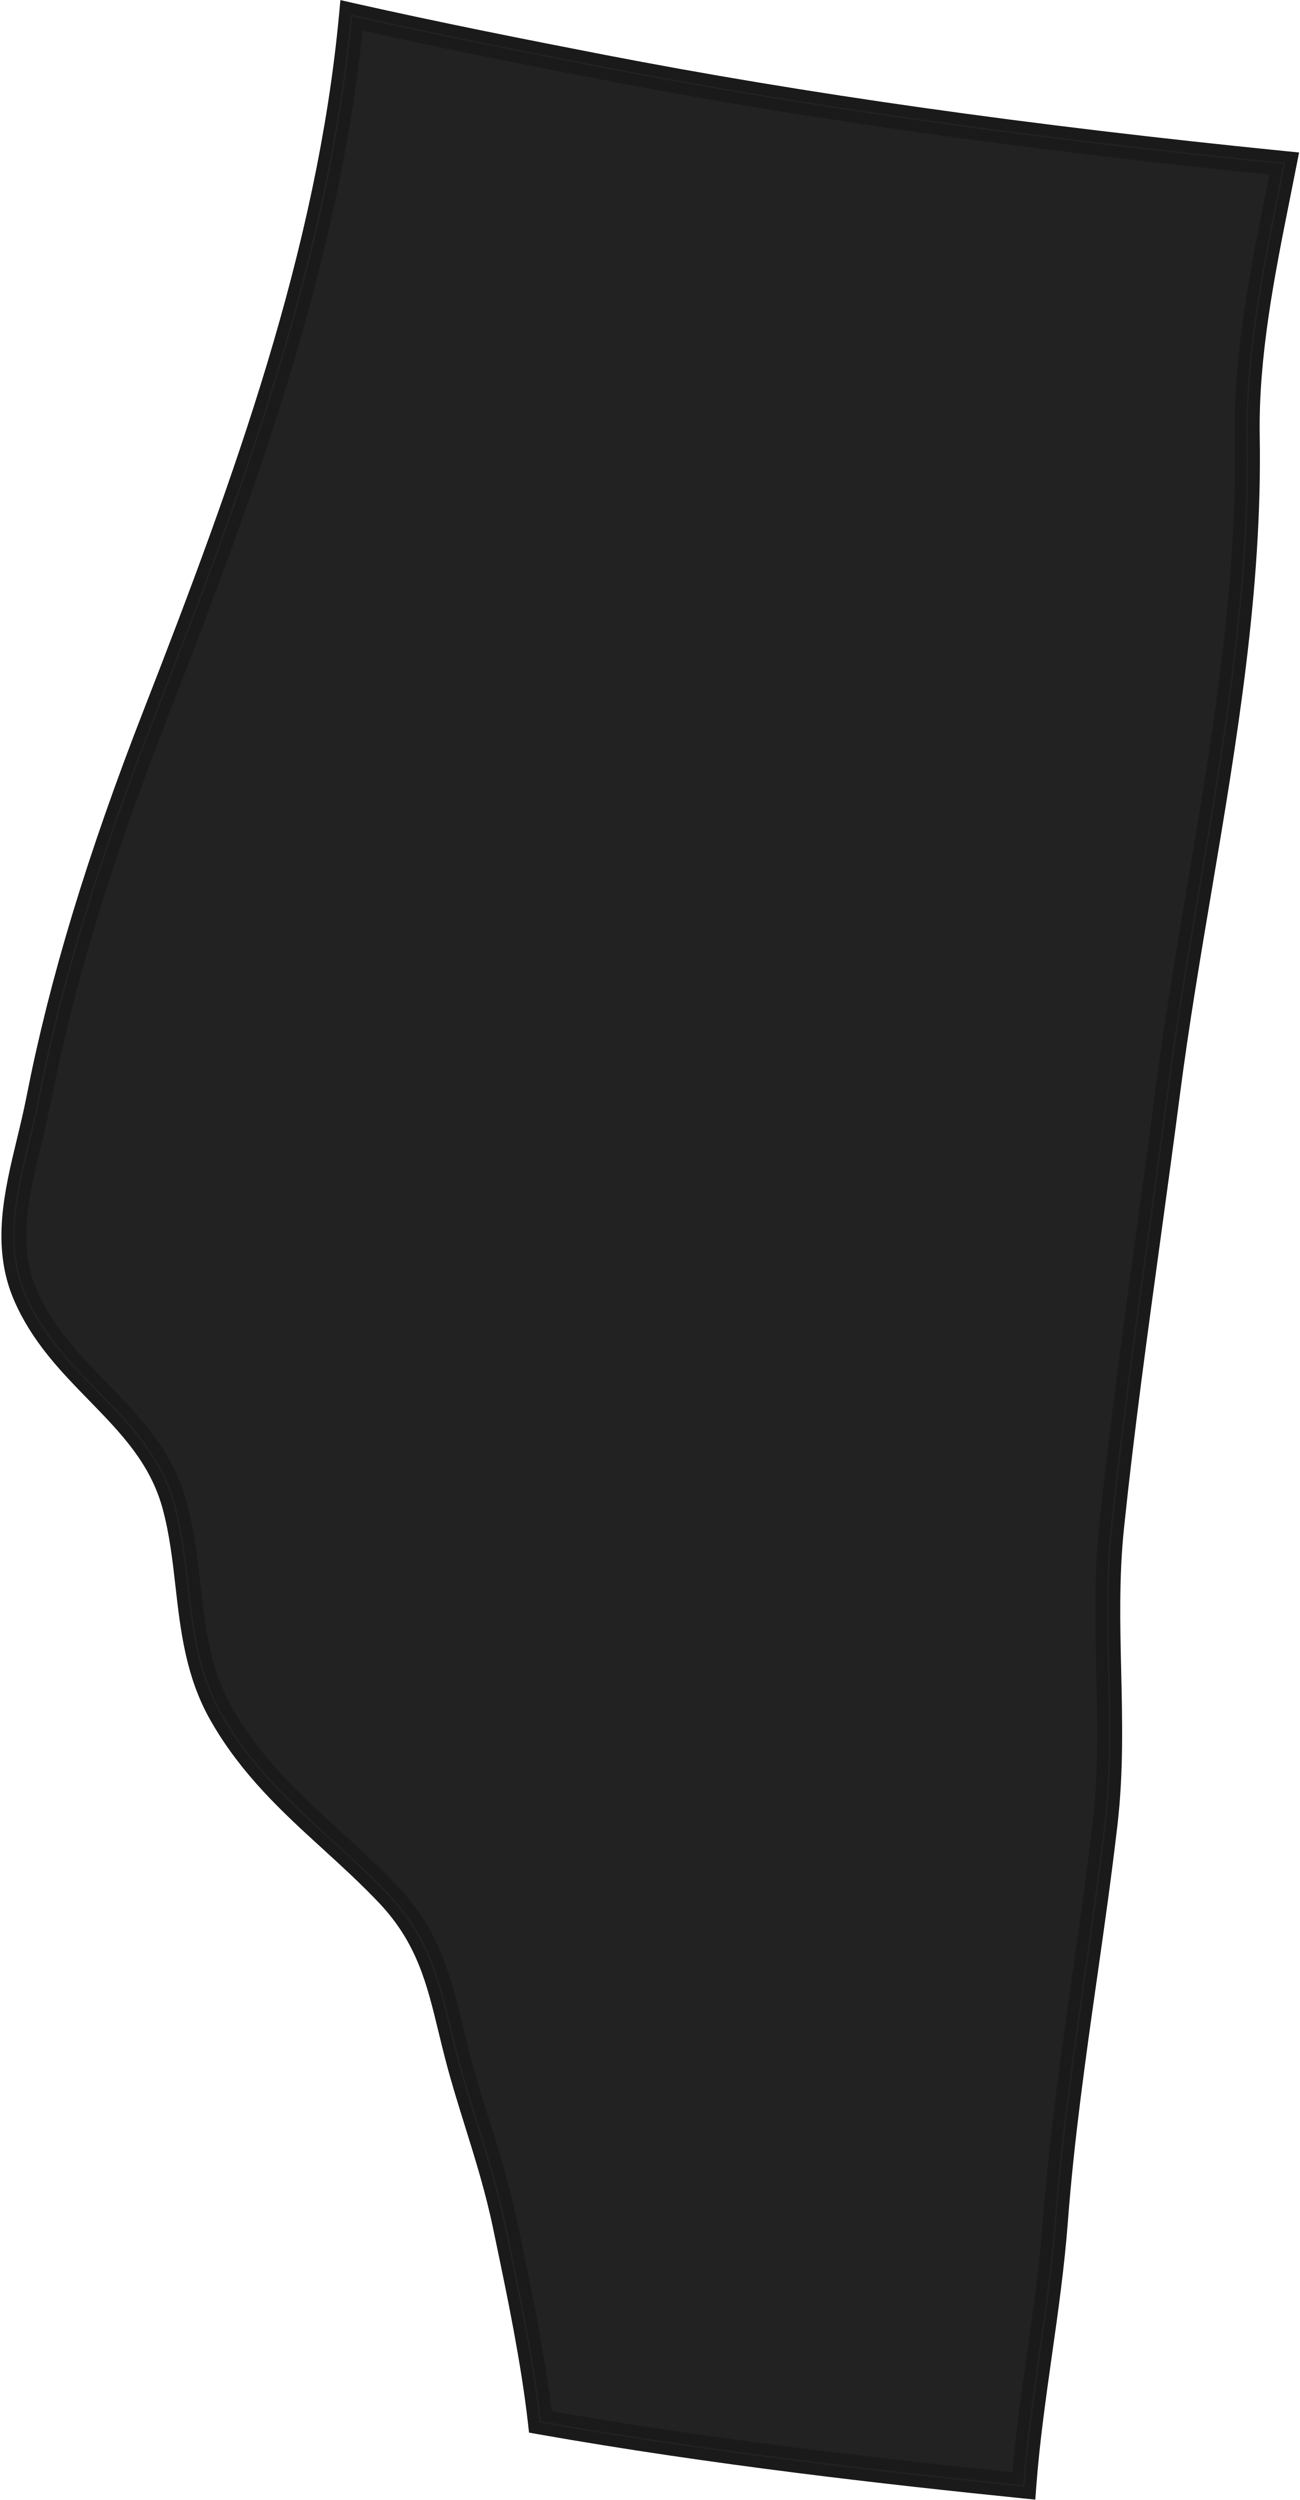
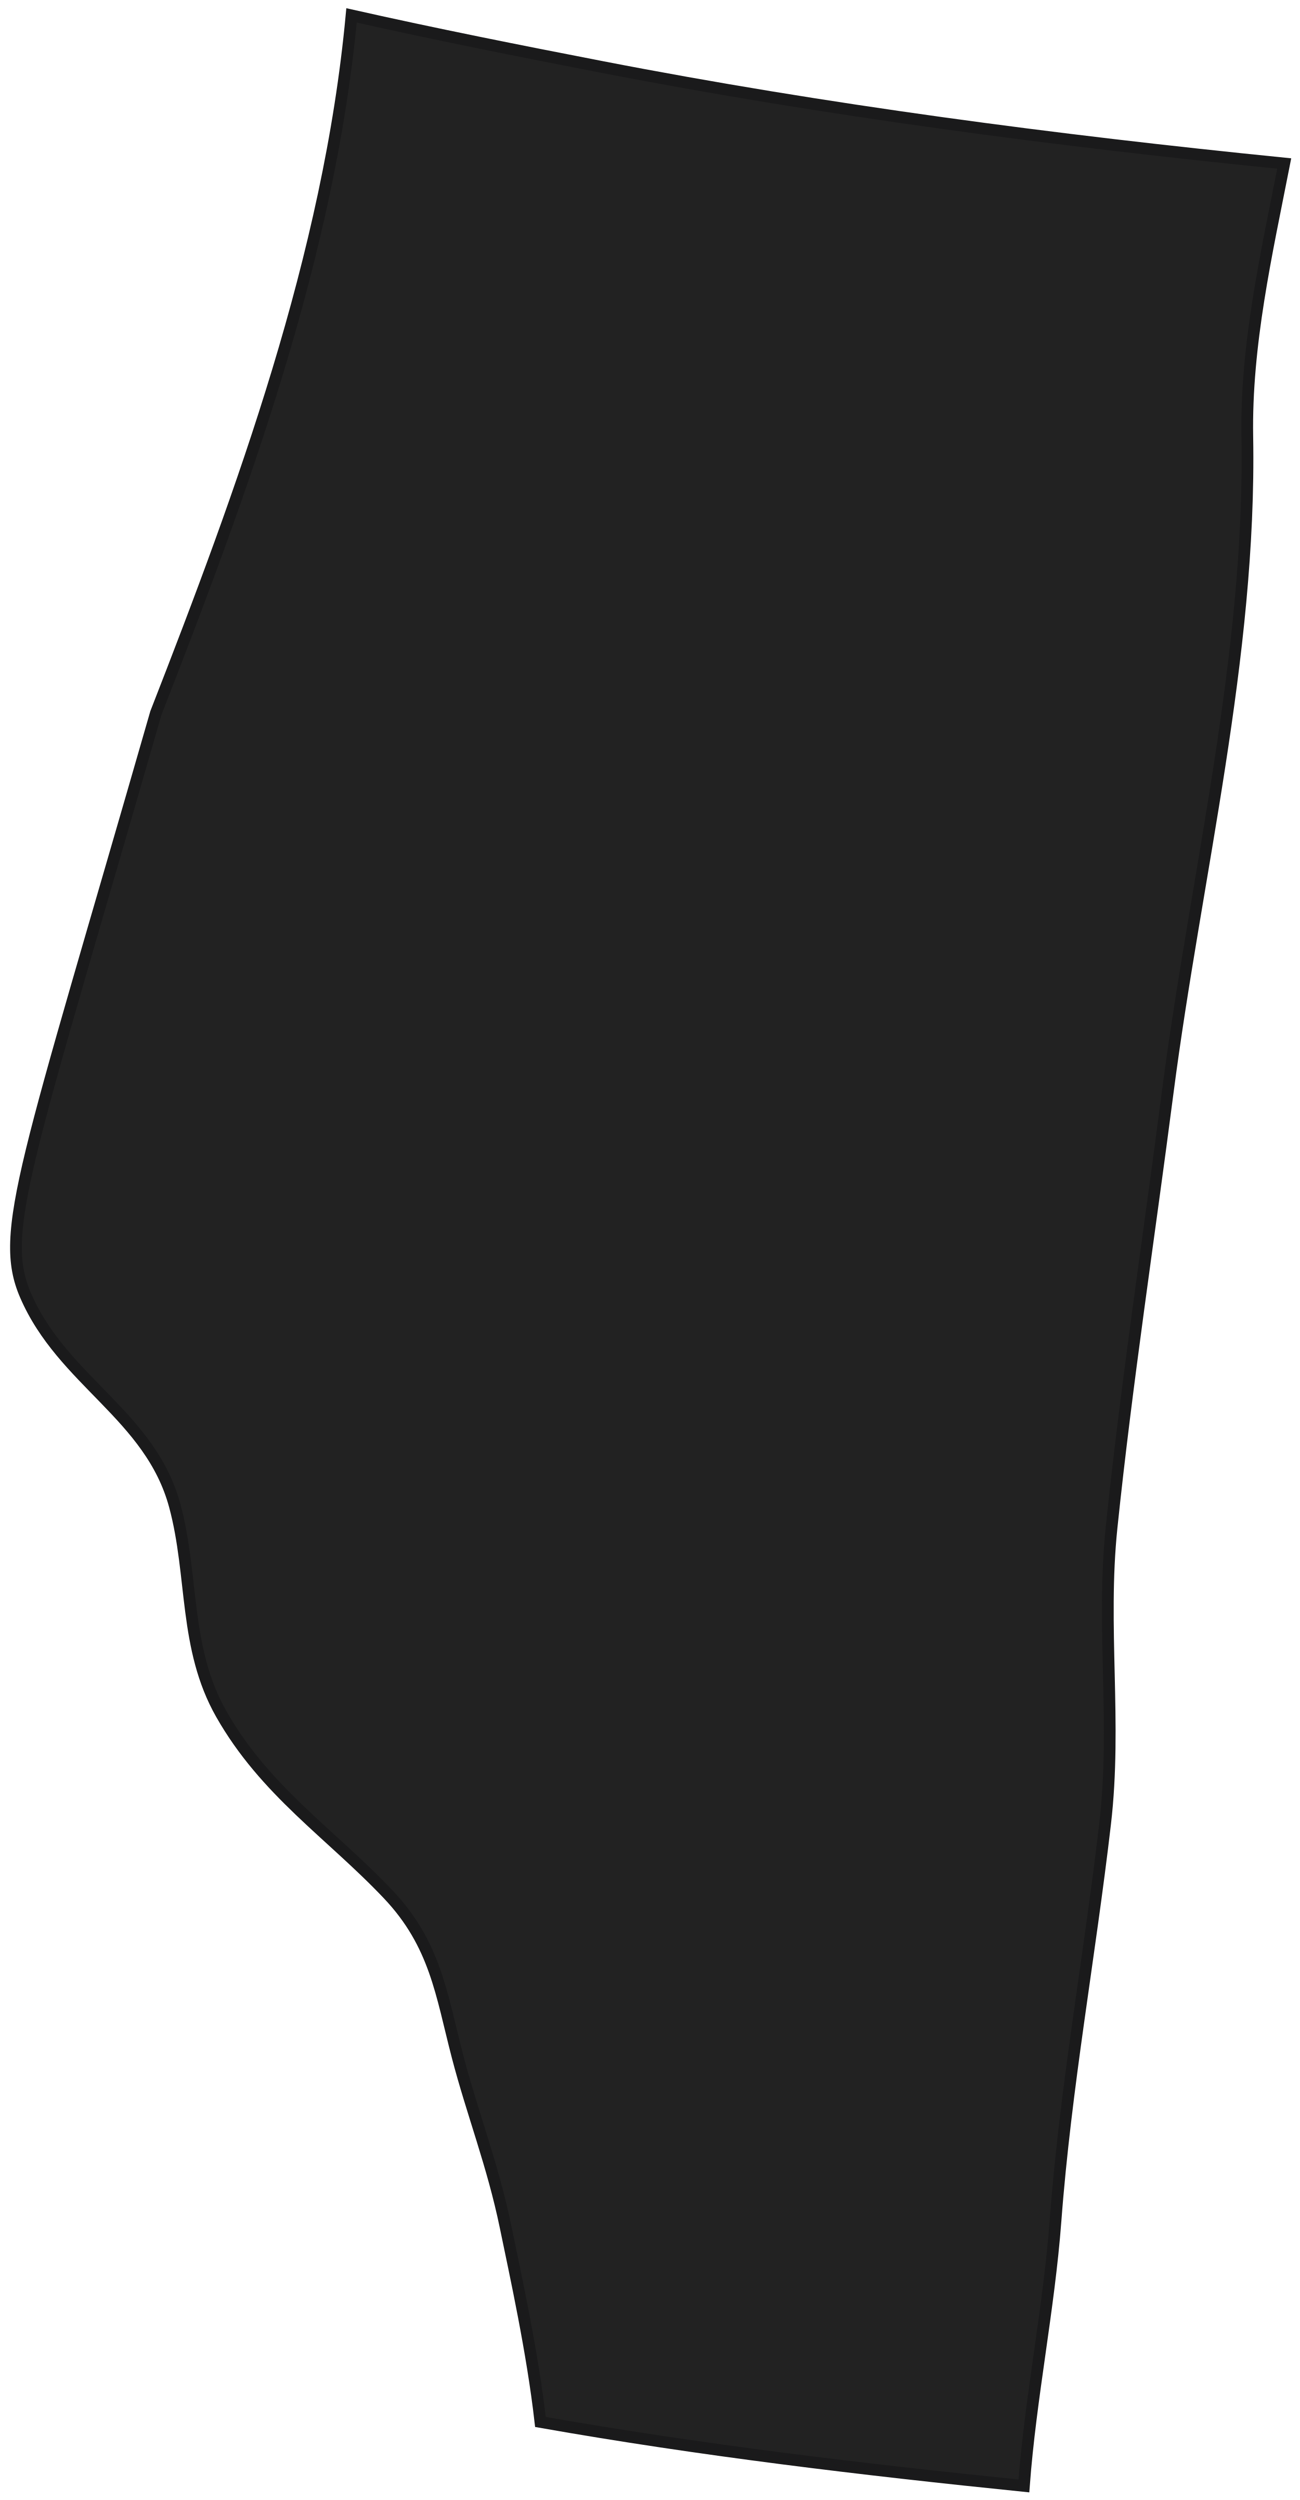
<svg xmlns="http://www.w3.org/2000/svg" width="357" height="686" viewBox="0 0 357 686" fill="none">
-   <path d="M303.484 500.416C306.708 472.674 302.403 446.496 305.26 419.094C309.367 379.675 315.529 339.371 320.657 299.829C328.411 240.122 343.584 180.374 342.53 119.823C342.095 94.632 347.767 69.807 352.67 44.867C289.692 38.549 226.726 30.279 165.326 18.377C142.739 13.997 119.67 9.427 96.539 4.224C90.377 70.154 66.702 134.432 42.81 195.656C29.214 230.505 17.768 265.157 10.593 301.809C7.015 320.063 -0.466 338.12 7.001 355.415C17.19 379.008 41.293 388.319 48.013 413.225C53.188 432.418 50.468 452.209 60.758 470.314C72.803 491.52 90.778 503.129 106.564 519.772C119.588 533.503 121.213 547.29 125.621 564.211C129.722 579.949 135.333 594.068 138.835 611.044C141.583 624.347 146.228 645.383 148.411 664.596C192.272 672.336 236.649 677.62 281.177 682.15C282.999 657.706 288.018 633.855 289.855 609.445C292.609 572.78 299.234 536.993 303.484 500.416Z" fill="#222222" stroke="#1A1A1B" stroke-width="3.219" stroke-miterlimit="10" />
-   <path d="M282.828 684.143L280.972 683.959C244.327 680.225 196.114 674.859 148.084 666.385L146.744 666.147L146.594 664.8C144.676 647.994 140.881 629.829 138.113 616.56L137.039 611.411C134.964 601.345 132.094 592.143 129.313 583.241C127.442 577.242 125.504 571.039 123.845 564.674C123.185 562.116 122.579 559.641 121.995 557.219C118.764 543.869 115.969 532.348 105.23 521.024C100.238 515.76 94.94 510.924 89.811 506.245C78.848 496.247 67.51 485.909 59.165 471.212C52.568 459.602 51.167 447.211 49.8 435.22C48.991 428.127 48.161 420.788 46.25 413.701C42.748 400.718 34.402 392.176 25.575 383.117C17.991 375.35 10.156 367.311 5.328 356.143C-0.8 341.942 2.77 327.197 6.212 312.935C7.137 309.12 8.055 305.298 8.81 301.469C15.155 269.041 25.425 235.212 41.115 195.01C65.899 131.494 88.648 69.087 94.722 4.061L94.912 2L96.925 2.456C120.893 7.856 144.976 12.589 165.658 16.609C220.979 27.328 282.209 35.985 352.846 43.072L354.826 43.27L352.744 53.77C348.419 75.364 343.95 97.686 344.331 119.803C345.059 161.637 337.986 203.634 331.13 244.251C328.043 262.559 324.853 281.487 322.445 300.074C320.779 312.929 318.997 325.858 317.229 338.814C313.59 365.304 309.822 392.706 307.054 419.292C305.673 432.527 305.986 445.762 306.286 458.569C306.605 472.191 306.939 486.29 305.272 500.641C303.64 514.692 301.627 528.838 299.675 542.515C296.56 564.408 293.343 587.049 291.643 609.595C290.718 621.837 288.983 634.113 287.297 645.988C285.617 657.849 283.876 670.112 282.964 682.299L282.828 684.143ZM150.043 663.039C196.705 671.214 243.484 676.471 279.489 680.157C280.441 668.466 282.101 656.788 283.706 645.464C285.379 633.644 287.113 621.436 288.025 609.309C289.732 586.641 292.962 563.946 296.091 541.992C298.036 528.328 300.042 514.209 301.674 500.198C303.307 486.106 302.98 472.137 302.661 458.637C302.354 445.721 302.042 432.364 303.443 418.904C306.224 392.264 309.992 364.835 313.631 338.31C315.413 325.368 317.188 312.439 318.854 299.598C321.282 280.95 324.472 261.981 327.567 243.645C334.388 203.192 341.441 161.365 340.72 119.857C340.339 97.352 344.841 74.834 349.201 53.056L350.507 46.48C280.598 39.42 219.891 30.81 164.978 20.166C144.847 16.255 121.505 11.671 98.156 6.448C91.75 71.209 69.129 133.222 44.502 196.323C28.9 236.32 18.692 269.945 12.38 302.156C11.618 306.046 10.687 309.916 9.748 313.779C6.293 328.095 3.022 341.609 8.674 354.701C13.23 365.257 20.841 373.051 28.186 380.58C36.96 389.564 46.026 398.861 49.766 412.749C51.745 420.108 52.596 427.582 53.418 434.819C54.792 446.966 56.098 458.453 62.335 469.423C70.394 483.611 81.018 493.302 92.267 503.565C97.442 508.292 102.795 513.168 107.875 518.528C119.274 530.552 122.178 542.515 125.538 556.369C126.123 558.763 126.715 561.225 127.374 563.755C129.013 570.046 130.938 576.201 132.795 582.159C135.597 591.144 138.501 600.441 140.609 610.677L141.684 615.825C144.384 628.802 148.07 646.457 150.043 663.039Z" fill="#222222" stroke="#1A1A1B" stroke-width="3.219" stroke-miterlimit="10" />
+   <path d="M303.484 500.416C306.708 472.674 302.403 446.496 305.26 419.094C309.367 379.675 315.529 339.371 320.657 299.829C328.411 240.122 343.584 180.374 342.53 119.823C342.095 94.632 347.767 69.807 352.67 44.867C289.692 38.549 226.726 30.279 165.326 18.377C142.739 13.997 119.67 9.427 96.539 4.224C90.377 70.154 66.702 134.432 42.81 195.656C7.015 320.063 -0.466 338.12 7.001 355.415C17.19 379.008 41.293 388.319 48.013 413.225C53.188 432.418 50.468 452.209 60.758 470.314C72.803 491.52 90.778 503.129 106.564 519.772C119.588 533.503 121.213 547.29 125.621 564.211C129.722 579.949 135.333 594.068 138.835 611.044C141.583 624.347 146.228 645.383 148.411 664.596C192.272 672.336 236.649 677.62 281.177 682.15C282.999 657.706 288.018 633.855 289.855 609.445C292.609 572.78 299.234 536.993 303.484 500.416Z" fill="#222222" stroke="#1A1A1B" stroke-width="3.219" stroke-miterlimit="10" />
  <g filter="url(#filter0_f_1748_23665)" />
  <g filter="url(#filter1_f_1748_23665)" />
  <defs>
    <filter id="filter0_f_1748_23665" x="95.75" y="229.75" width="27" height="35.001" filterUnits="userSpaceOnUse" color-interpolation-filters="sRGB" />
    <filter id="filter1_f_1748_23665" x="163.75" y="281.75" width="27" height="35.001" filterUnits="userSpaceOnUse" color-interpolation-filters="sRGB" />
  </defs>
</svg>